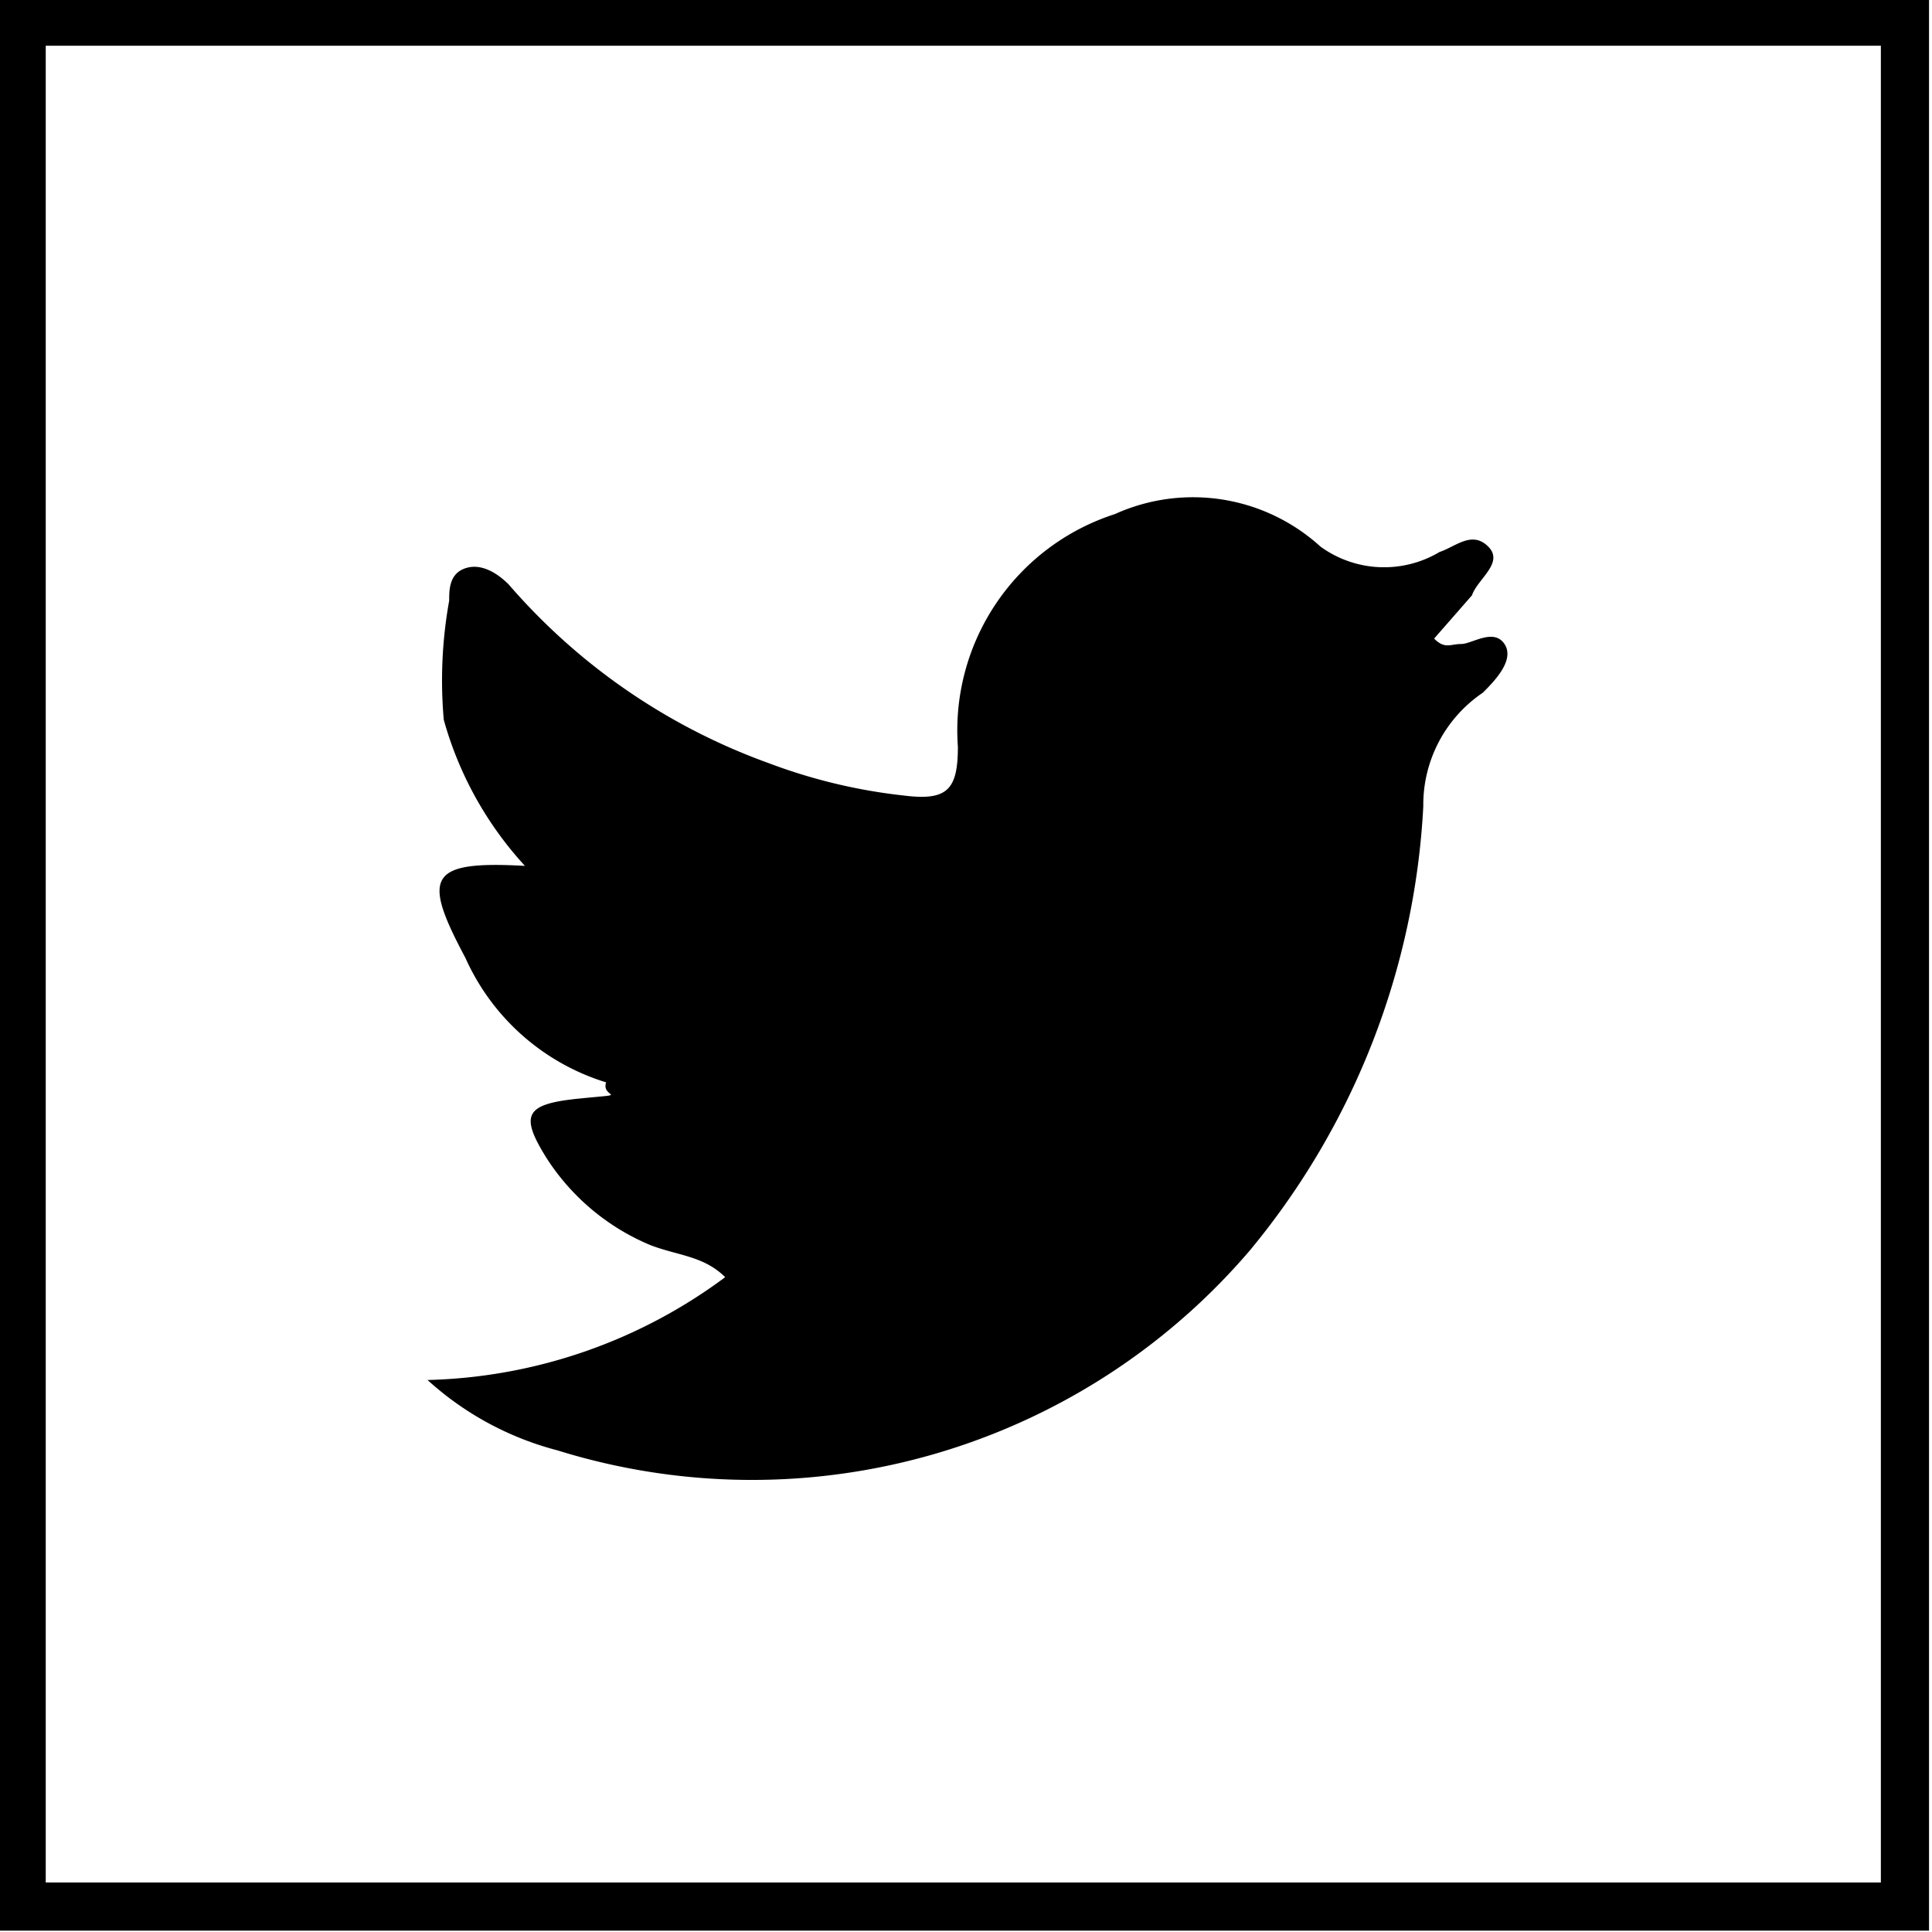
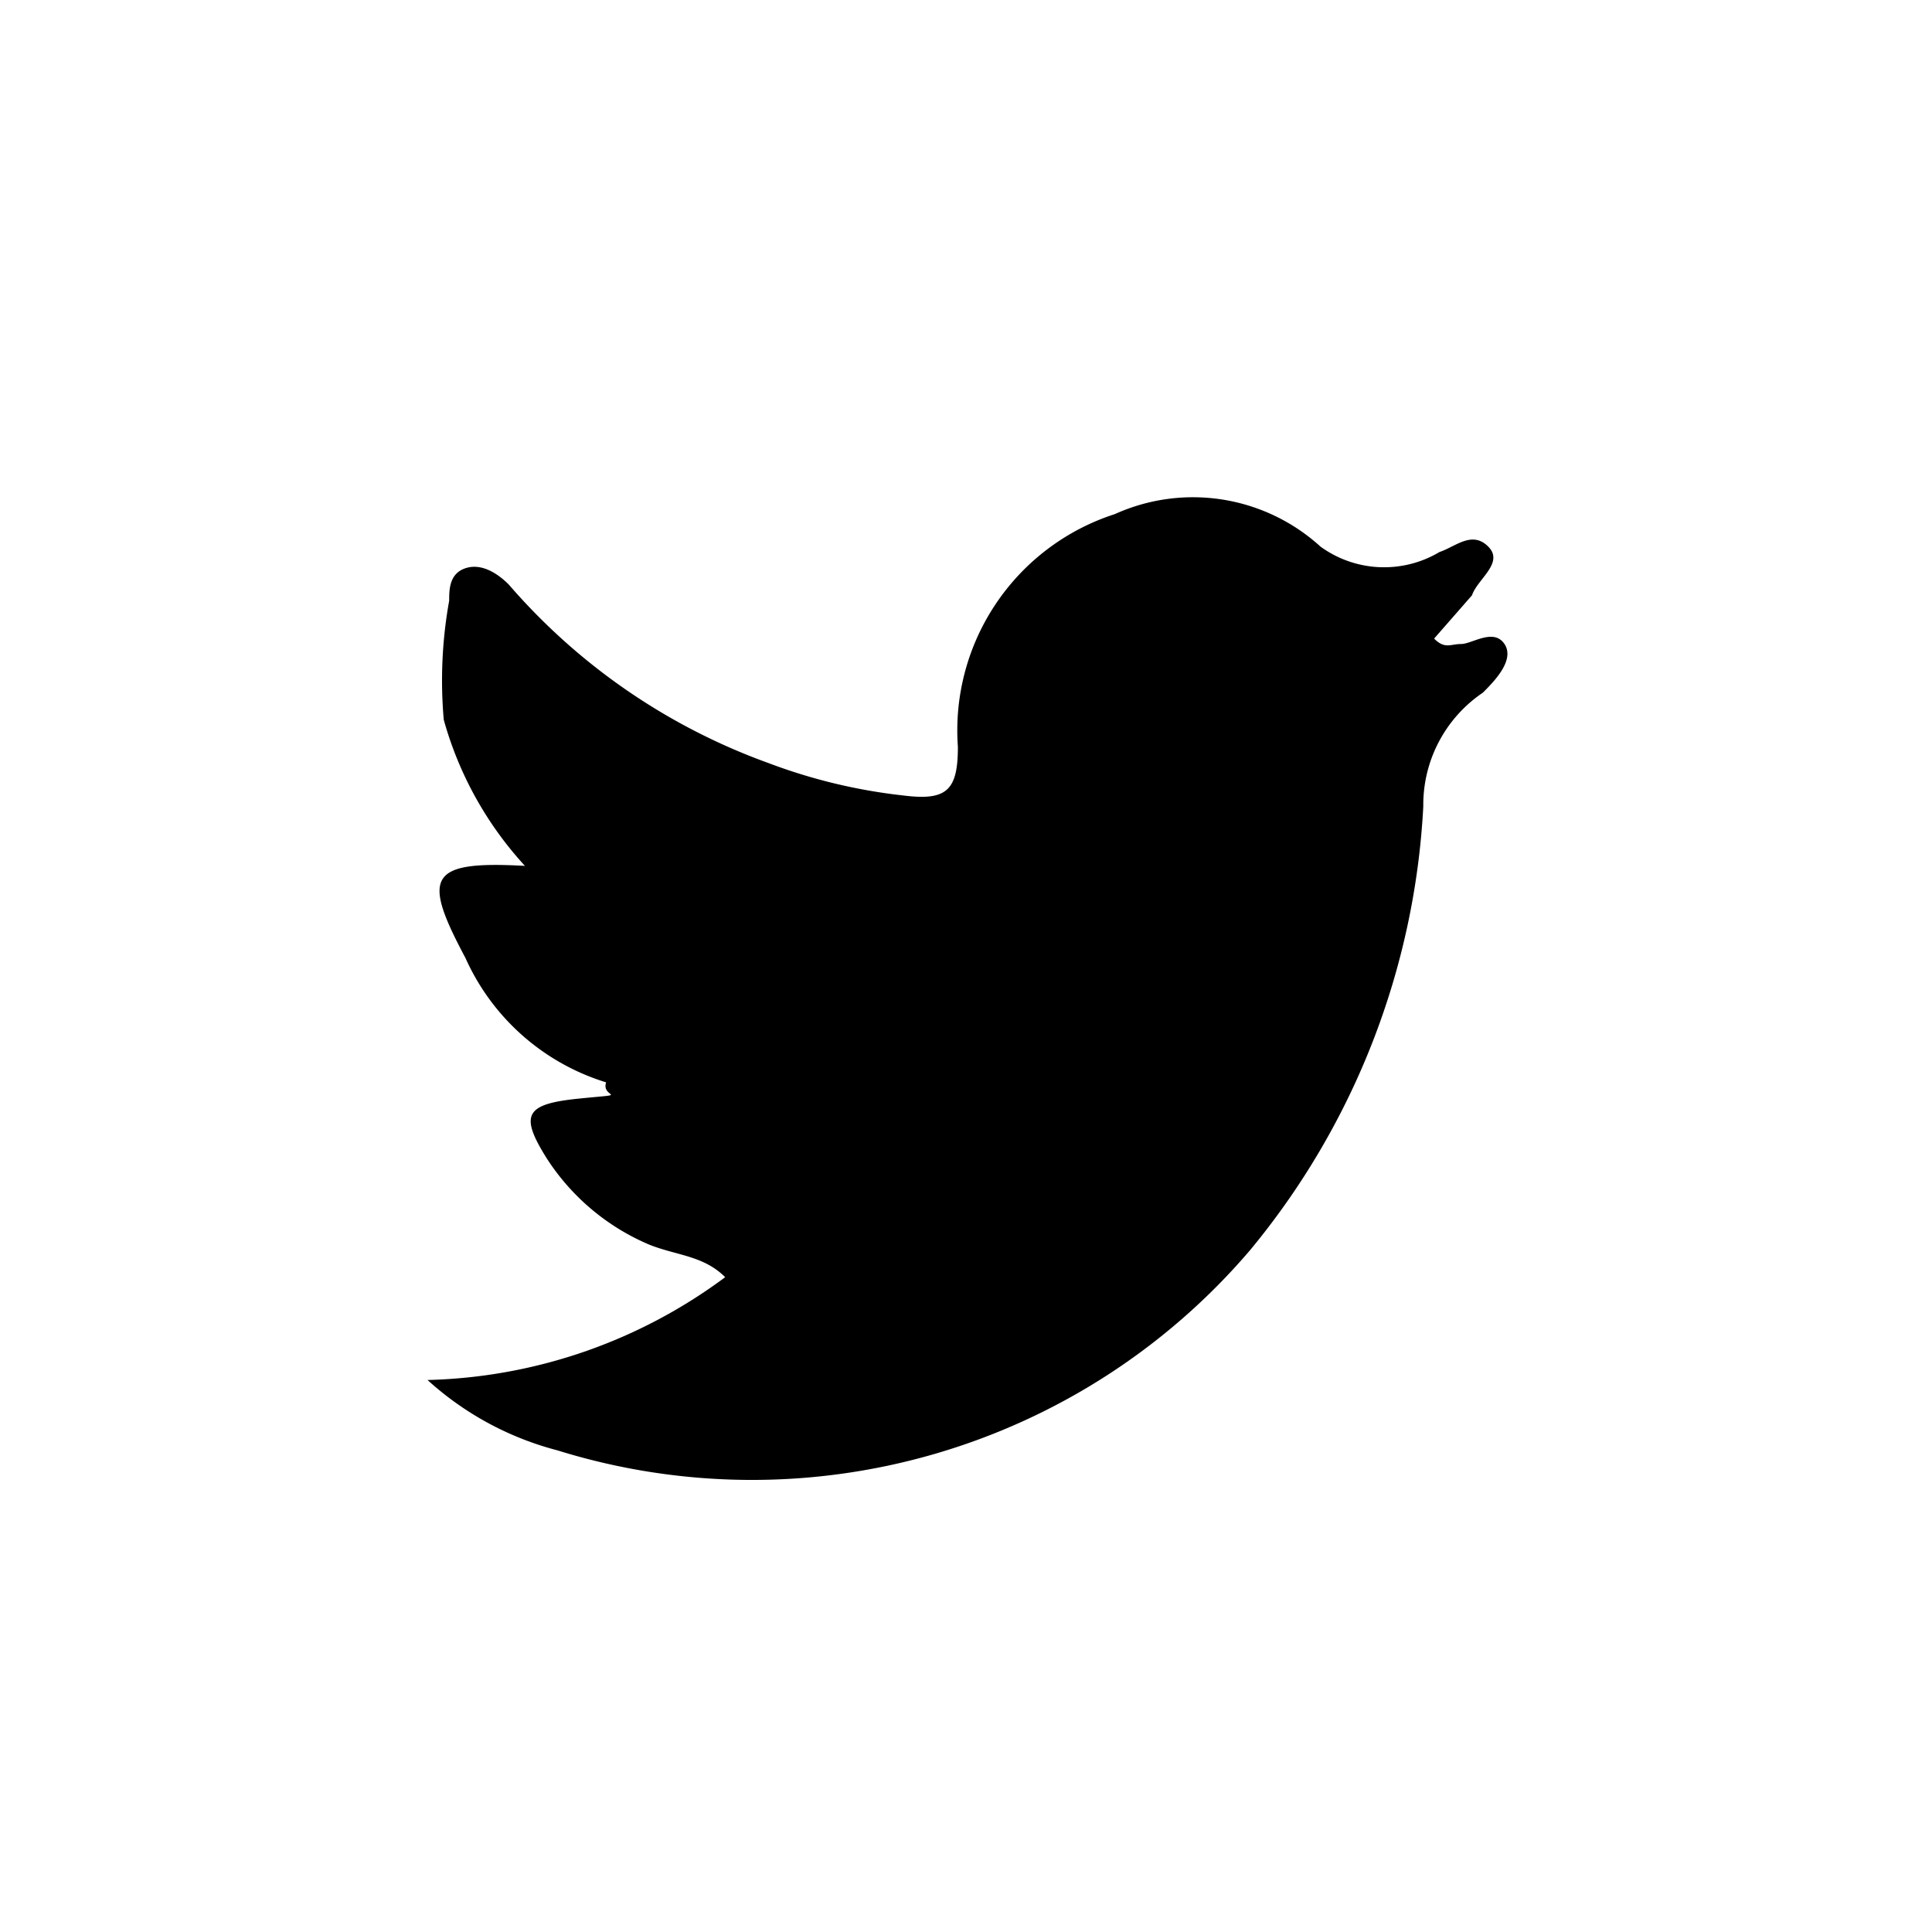
<svg xmlns="http://www.w3.org/2000/svg" width="35.7" height="35.7" viewBox="0 0 35.7 35.7">
  <defs>
    <style>
      .a {
        fill: none;
        stroke: #000;
        stroke-miterlimit: 10;
        stroke-width: 0.89px;
      }
    </style>
  </defs>
  <title>Asset 71</title>
  <g>
-     <rect class="a" x="0.4" y="0.4" width="34.8" height="34.83" />
    <path d="M26.5,11.8c.2.2.3.1.5.1s.6-.3.8,0-.2.7-.4.9a2.5,2.5,0,0,0-1.1,2.1,14,14,0,0,1-3.2,8.2,12.1,12.1,0,0,1-12.8,3.7,5.7,5.7,0,0,1-2.4-1.3,9.6,9.6,0,0,0,5.5-1.9c-.4-.4-.9-.4-1.4-.6a4.2,4.2,0,0,1-1.9-1.6c-.5-.8-.4-1,.6-1.1s.4,0,.5-.3a4.2,4.2,0,0,1-2.6-2.3c-.8-1.5-.7-1.8,1.1-1.7a6.6,6.6,0,0,1-1.5-2.7,8.3,8.3,0,0,1,.1-2.2c0-.2,0-.5.3-.6s.6.1.8.3a11.5,11.5,0,0,0,4.8,3.3,10.2,10.2,0,0,0,2.5.6c.8.1,1-.1,1-.9a4.2,4.2,0,0,1,2.9-4.3,3.5,3.5,0,0,1,3.8.6,2,2,0,0,0,2.2.1c.3-.1.6-.4.9-.1s-.2.6-.3.9Z" />
  </g>
</svg>